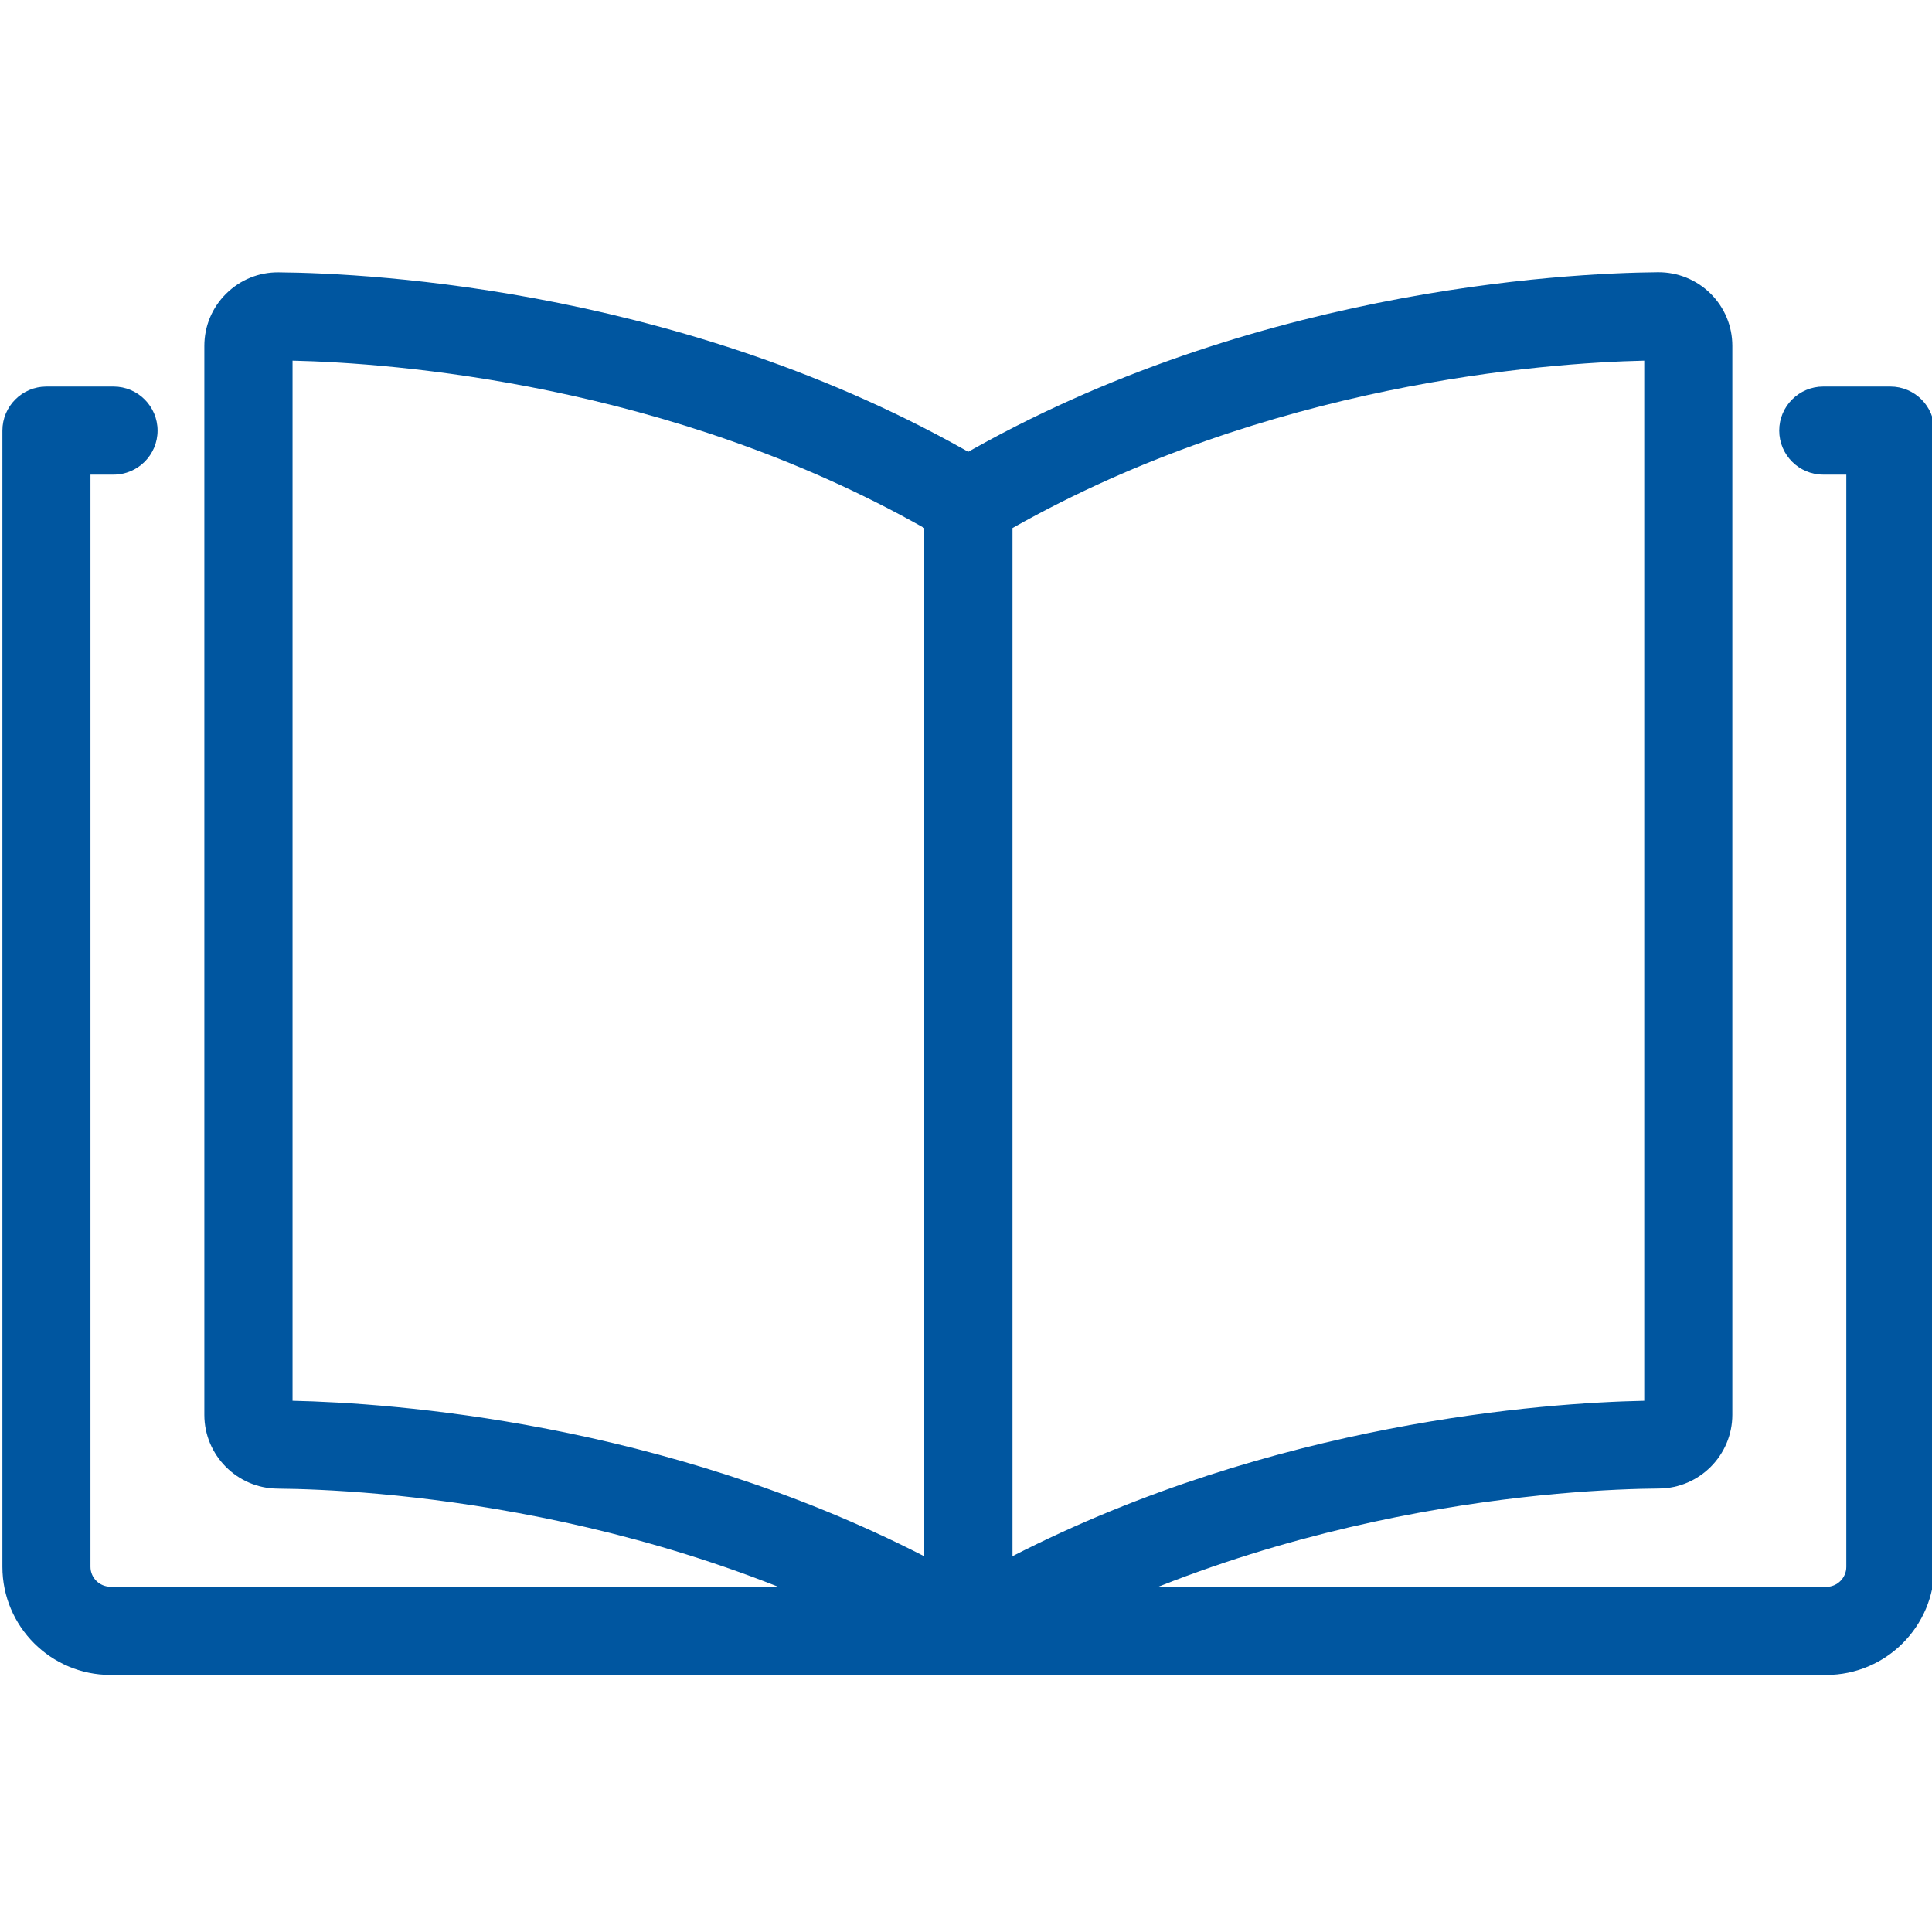
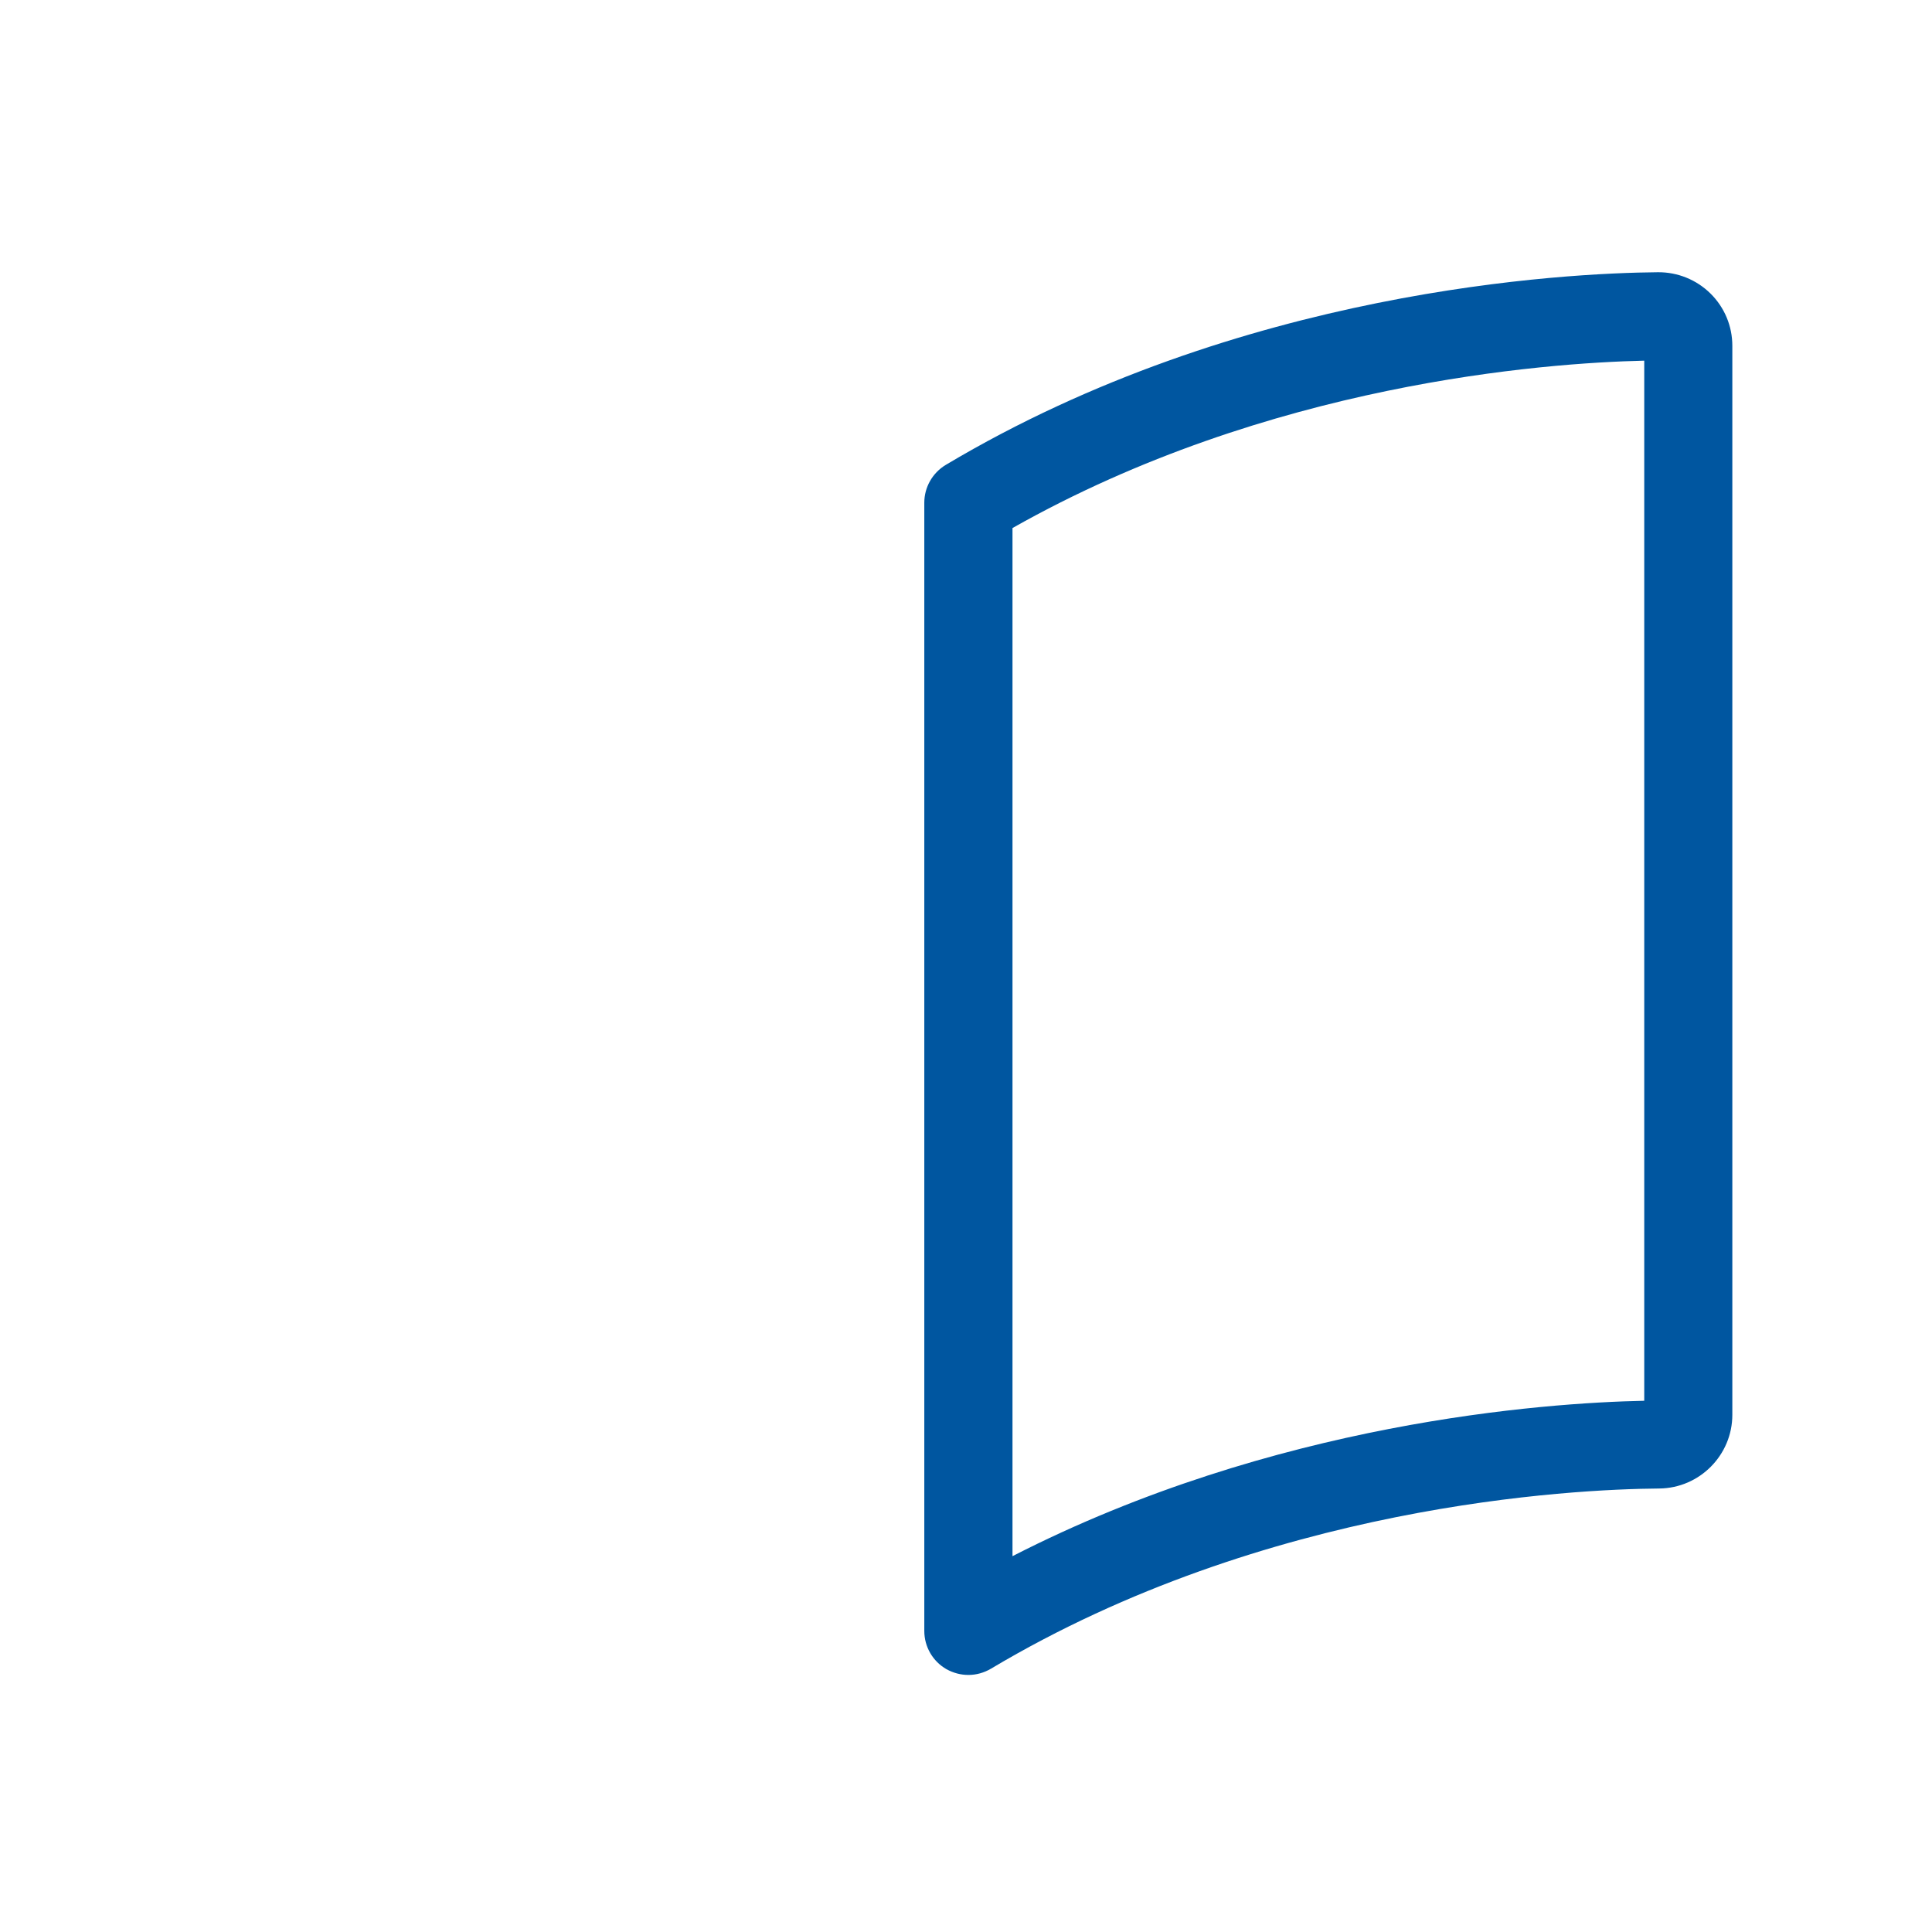
<svg xmlns="http://www.w3.org/2000/svg" width="64" height="64" viewBox="0 0 16.933 16.933" id="svg1580">
  <defs id="defs1577" />
  <g id="layer1">
-     <path d="m 2.439,12.275 z m 0.125,0.002 c 0.875,0.019 3.242,0.186 5.537,1.363 V 4.628 c -2.243,-1.269 -4.662,-1.447 -5.537,-1.467 z m 5.923,2.404 c -0.068,0 -0.137,-0.018 -0.198,-0.055 -2.417,-1.441 -5.094,-1.572 -5.857,-1.579 -0.353,-0.003 -0.641,-0.292 -0.641,-0.646 V 3.032 c 0,-0.174 0.068,-0.336 0.191,-0.458 0.124,-0.122 0.286,-0.189 0.461,-0.187 0.811,0.007 3.66,0.148 6.241,1.688 0.117,0.069 0.189,0.196 0.189,0.332 v 9.888 c 0,0.139 -0.075,0.267 -0.196,0.336 -0.059,0.033 -0.125,0.05 -0.191,0.05" style="fill:#0056a0;fill-opacity:1;fill-rule:nonzero;stroke:none;stroke-width:0.268" id="path1154" />
    <path d="m 14.536,12.275 z m 0.003,0.386 h 2.67e-4 z M 8.874,4.628 V 13.639 C 11.169,12.463 13.536,12.295 14.411,12.277 V 3.161 c -0.875,0.02 -3.294,0.199 -5.537,1.467 M 8.487,14.68 c -0.066,0 -0.131,-0.017 -0.191,-0.05 -0.121,-0.069 -0.195,-0.197 -0.195,-0.336 V 4.406 c 0,-0.136 0.072,-0.262 0.189,-0.332 2.581,-1.539 5.43,-1.681 6.241,-1.688 0.173,-0.001 0.337,0.065 0.461,0.187 0.123,0.122 0.191,0.285 0.191,0.458 v 9.369 c 0,0.353 -0.287,0.643 -0.641,0.646 h -2.68e-4 c -0.763,0.006 -3.439,0.138 -5.856,1.579 -0.061,0.036 -0.129,0.055 -0.198,0.055" style="fill:#0056a0;fill-opacity:1;fill-rule:nonzero;stroke:none;stroke-width:0.268" id="path1158" />
-     <path d="M 8.488,14.68 H 0.969 c -0.523,0 -0.948,-0.425 -0.948,-0.948 V 3.774 c 0,-0.213 0.173,-0.386 0.386,-0.386 h 0.588 c 0.213,0 0.386,0.173 0.386,0.386 0,0.213 -0.173,0.386 -0.386,0.386 h -0.202 v 9.572 c 0,0.097 0.079,0.175 0.176,0.175 H 8.488 c 0.213,0 0.386,0.173 0.386,0.386 0,0.213 -0.173,0.386 -0.386,0.386" style="fill:#0056a0;fill-opacity:1;fill-rule:nonzero;stroke:none;stroke-width:0.268" id="path1162" />
-     <path d="M 16.006,14.68 H 8.488 c -0.213,0 -0.386,-0.173 -0.386,-0.386 0,-0.213 0.173,-0.386 0.386,-0.386 h 7.518 c 0.097,0 0.176,-0.079 0.176,-0.175 V 4.16 h -0.202 c -0.213,0 -0.386,-0.173 -0.386,-0.386 0,-0.213 0.173,-0.386 0.386,-0.386 h 0.588 c 0.213,0 0.386,0.173 0.386,0.386 v 9.958 c 0,0.523 -0.425,0.948 -0.948,0.948" style="fill:#0056a0;fill-opacity:1;fill-rule:nonzero;stroke:none;stroke-width:0.268" id="path1166" />
  </g>
</svg>